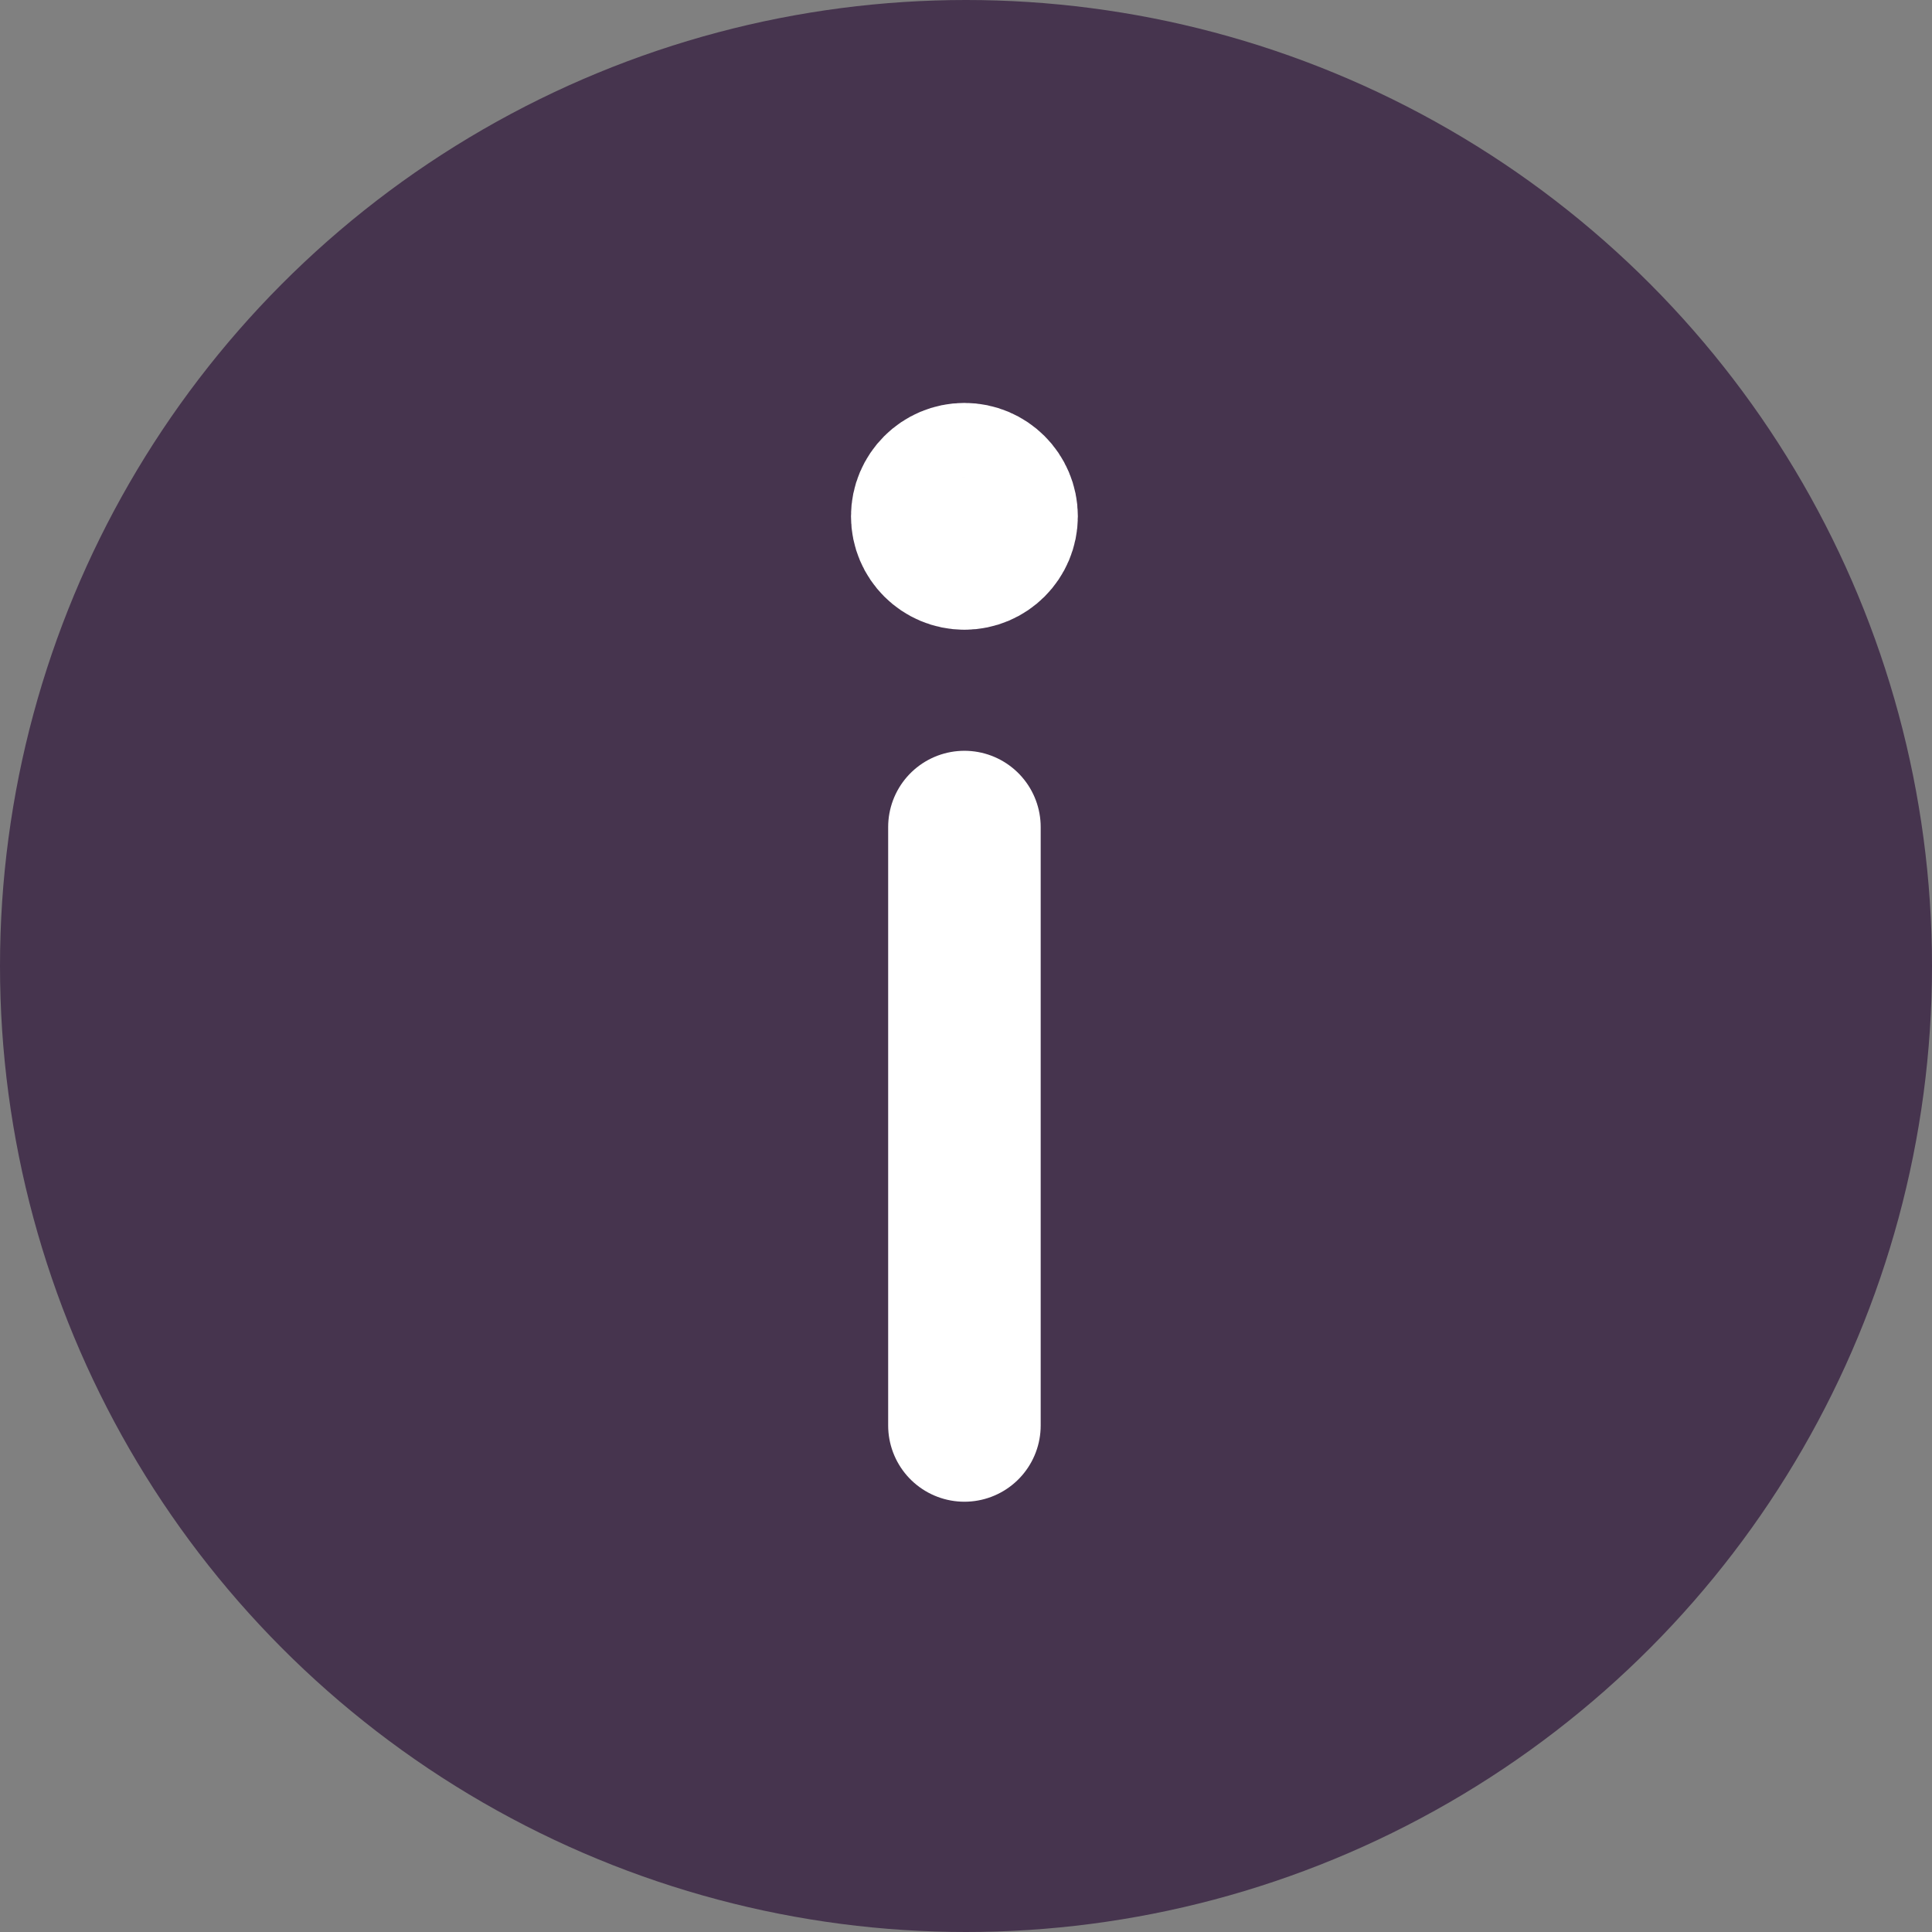
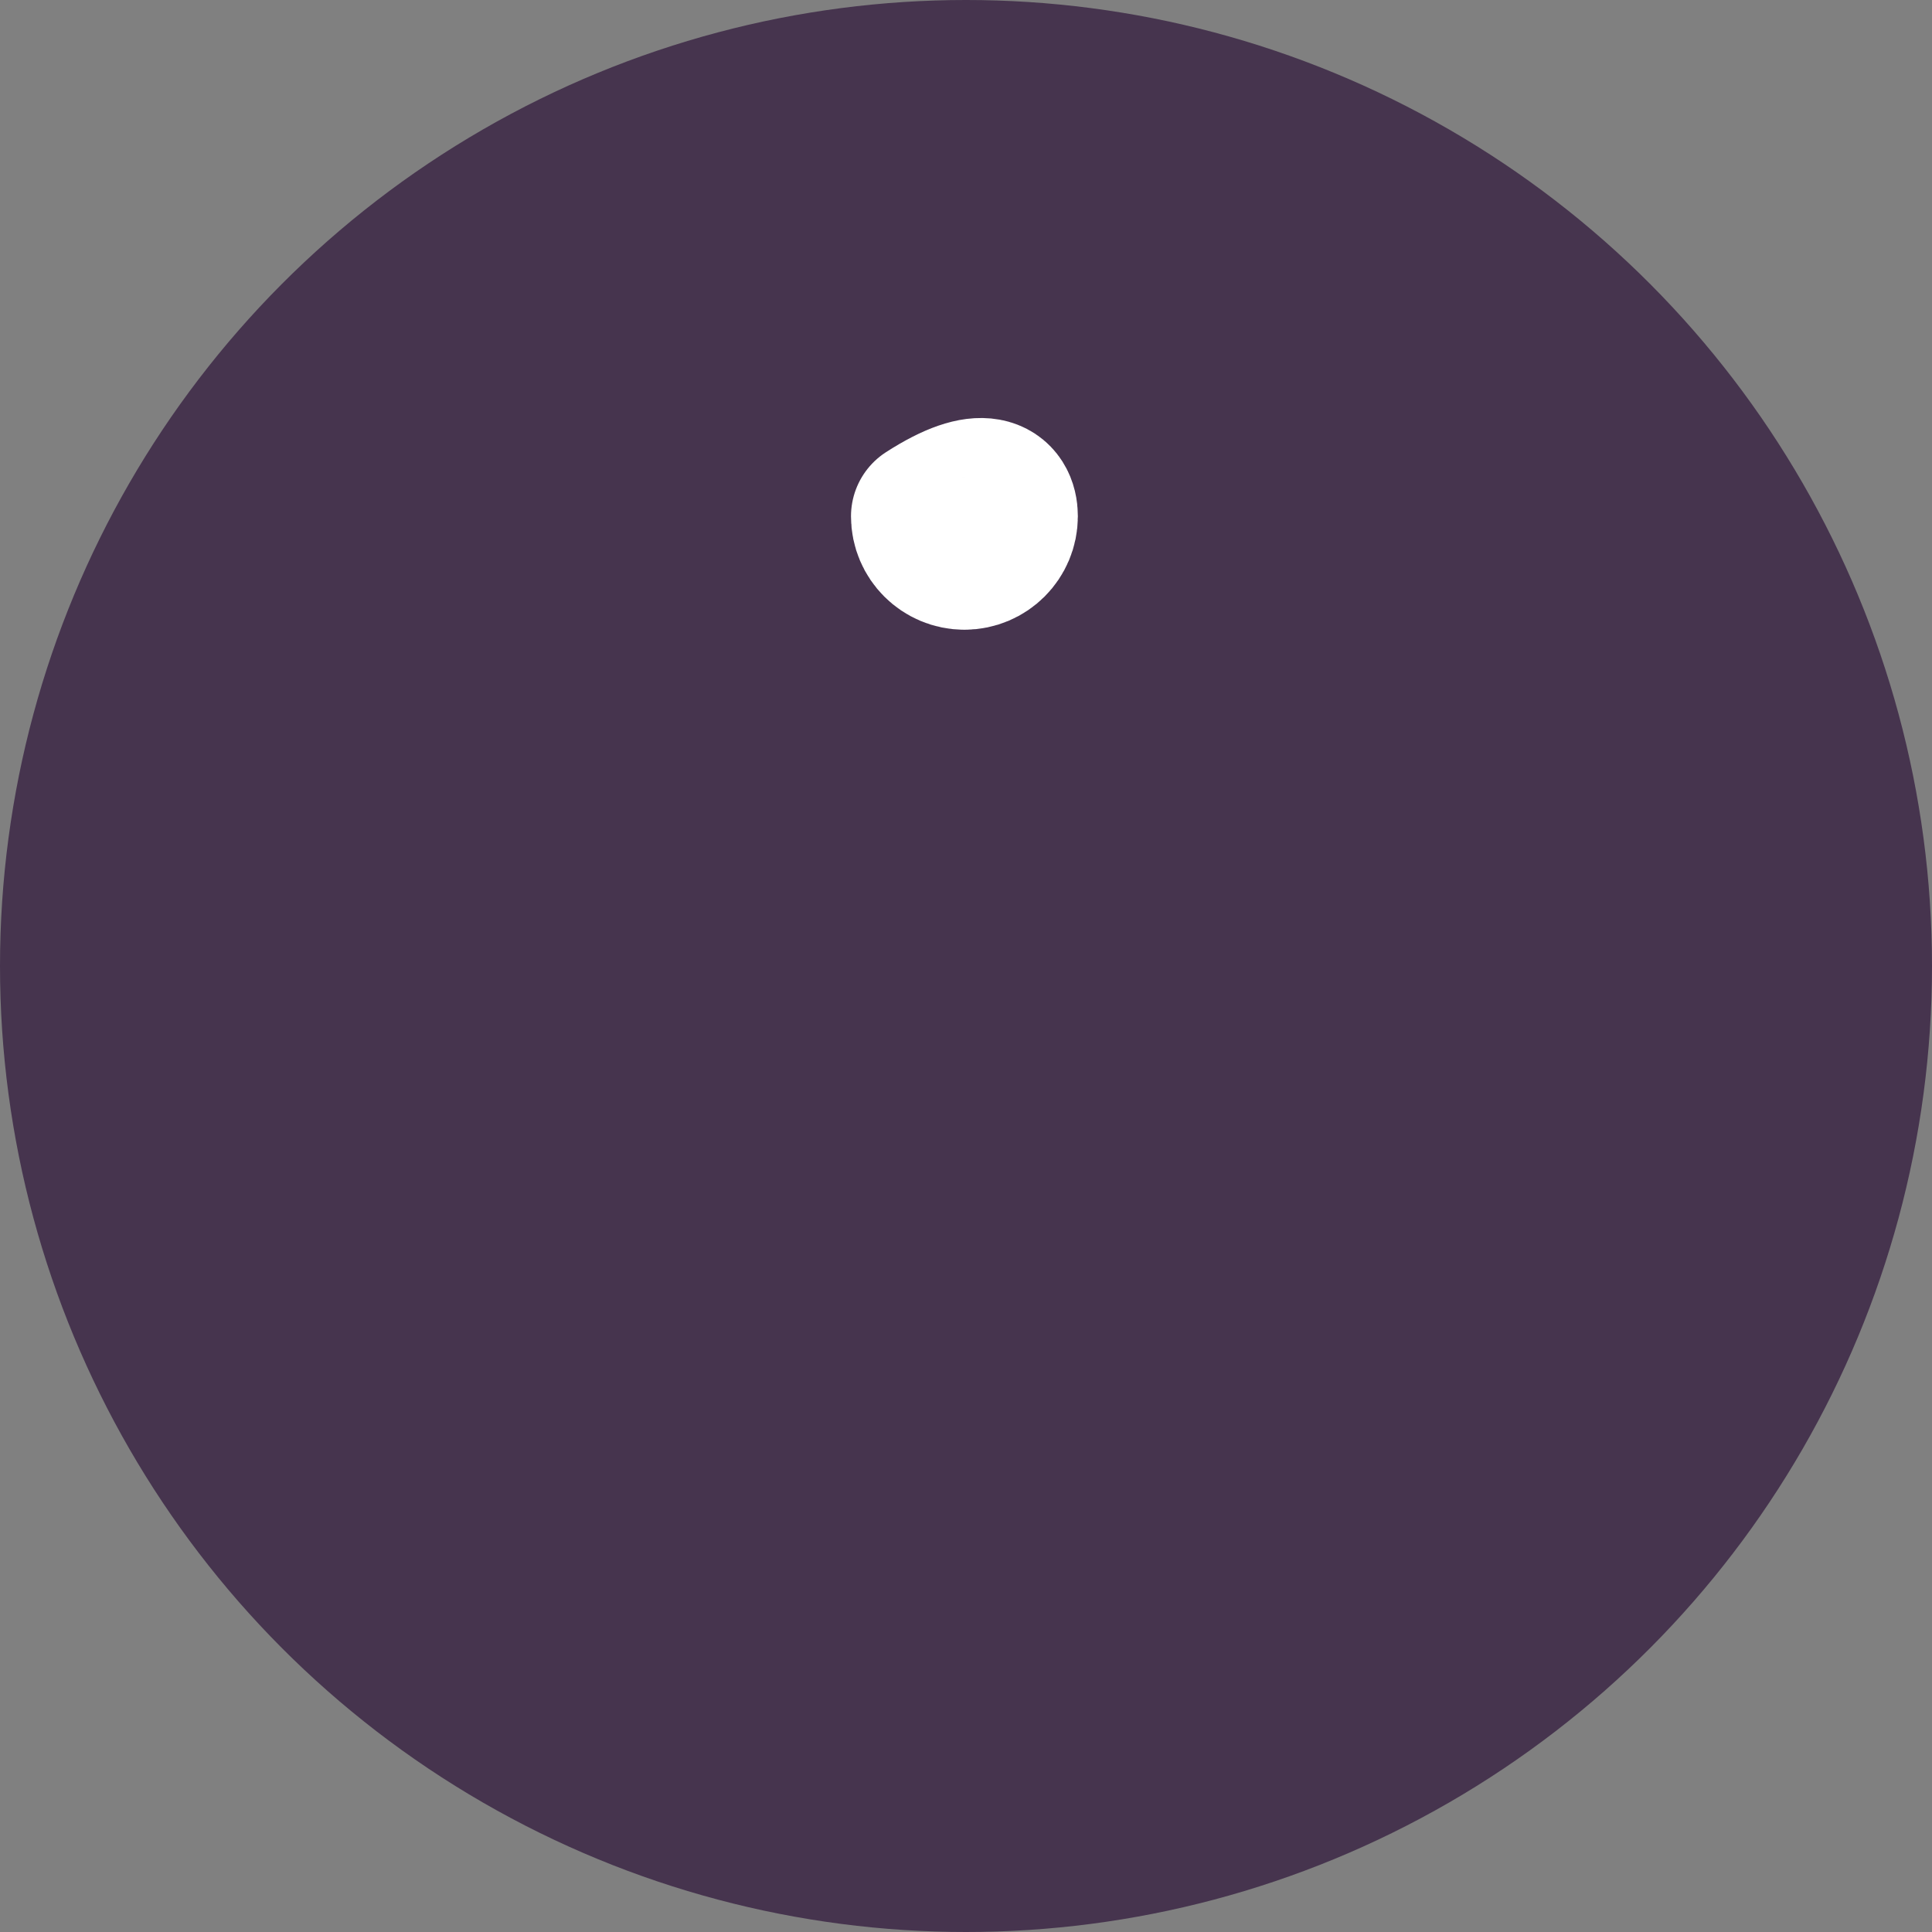
<svg xmlns="http://www.w3.org/2000/svg" width="38" height="38" viewBox="0 0 38 38" fill="none">
  <rect x="0" y="0" width="38" height="38" fill="#808080" stroke="none" />
  <circle cx="19" cy="19" r="19" transform="rotate(-180 19 19)" fill="#46344E" />
-   <path d="M18.969 10.886C18.566 10.886 18.238 10.559 18.238 10.155C18.238 9.752 18.566 9.425 18.969 9.425C19.373 9.425 19.7 9.752 19.7 10.155C19.7 10.559 19.373 10.886 18.969 10.886" stroke="white" stroke-width="3" stroke-linecap="round" stroke-linejoin="round" />
-   <path d="M18.969 16.267V28.037" stroke="white" stroke-width="3" stroke-linecap="round" stroke-linejoin="round" />
+   <path d="M18.969 10.886C18.566 10.886 18.238 10.559 18.238 10.155C19.373 9.425 19.7 9.752 19.7 10.155C19.7 10.559 19.373 10.886 18.969 10.886" stroke="white" stroke-width="3" stroke-linecap="round" stroke-linejoin="round" />
</svg>